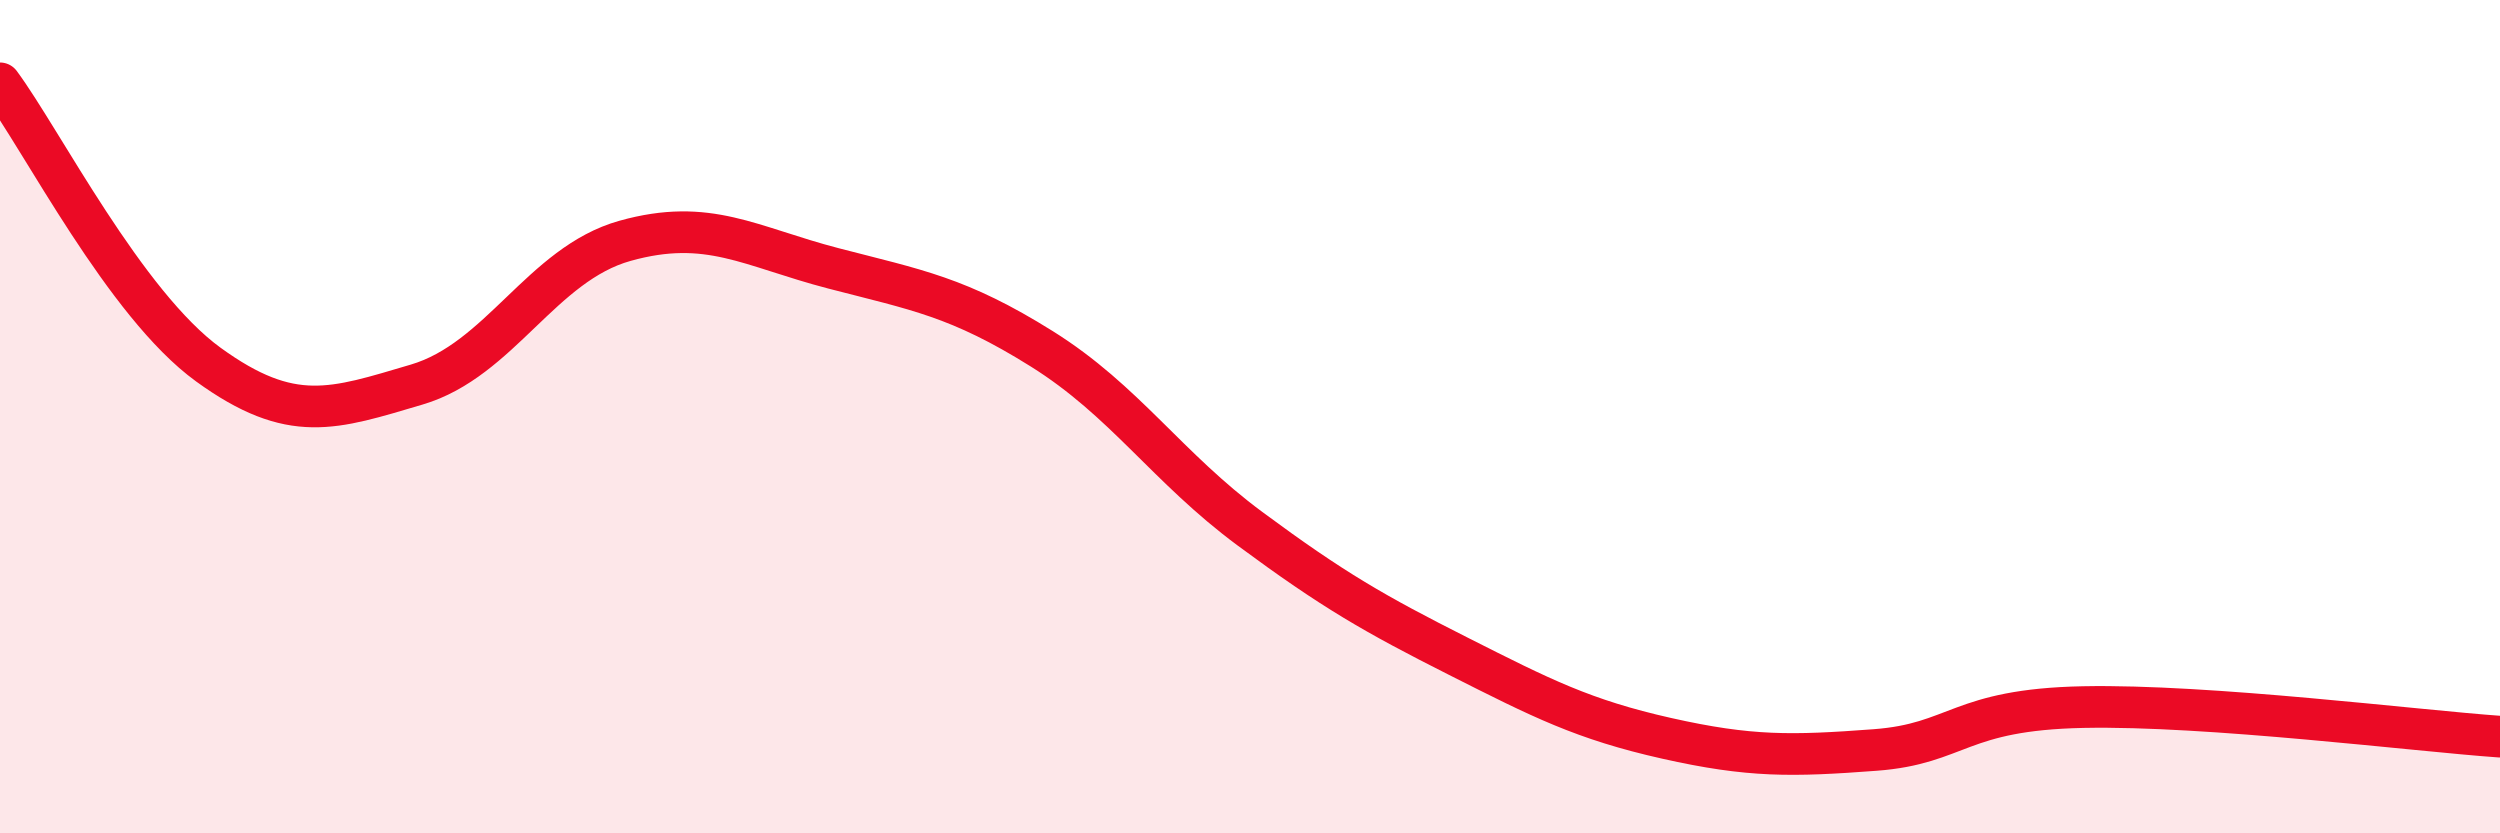
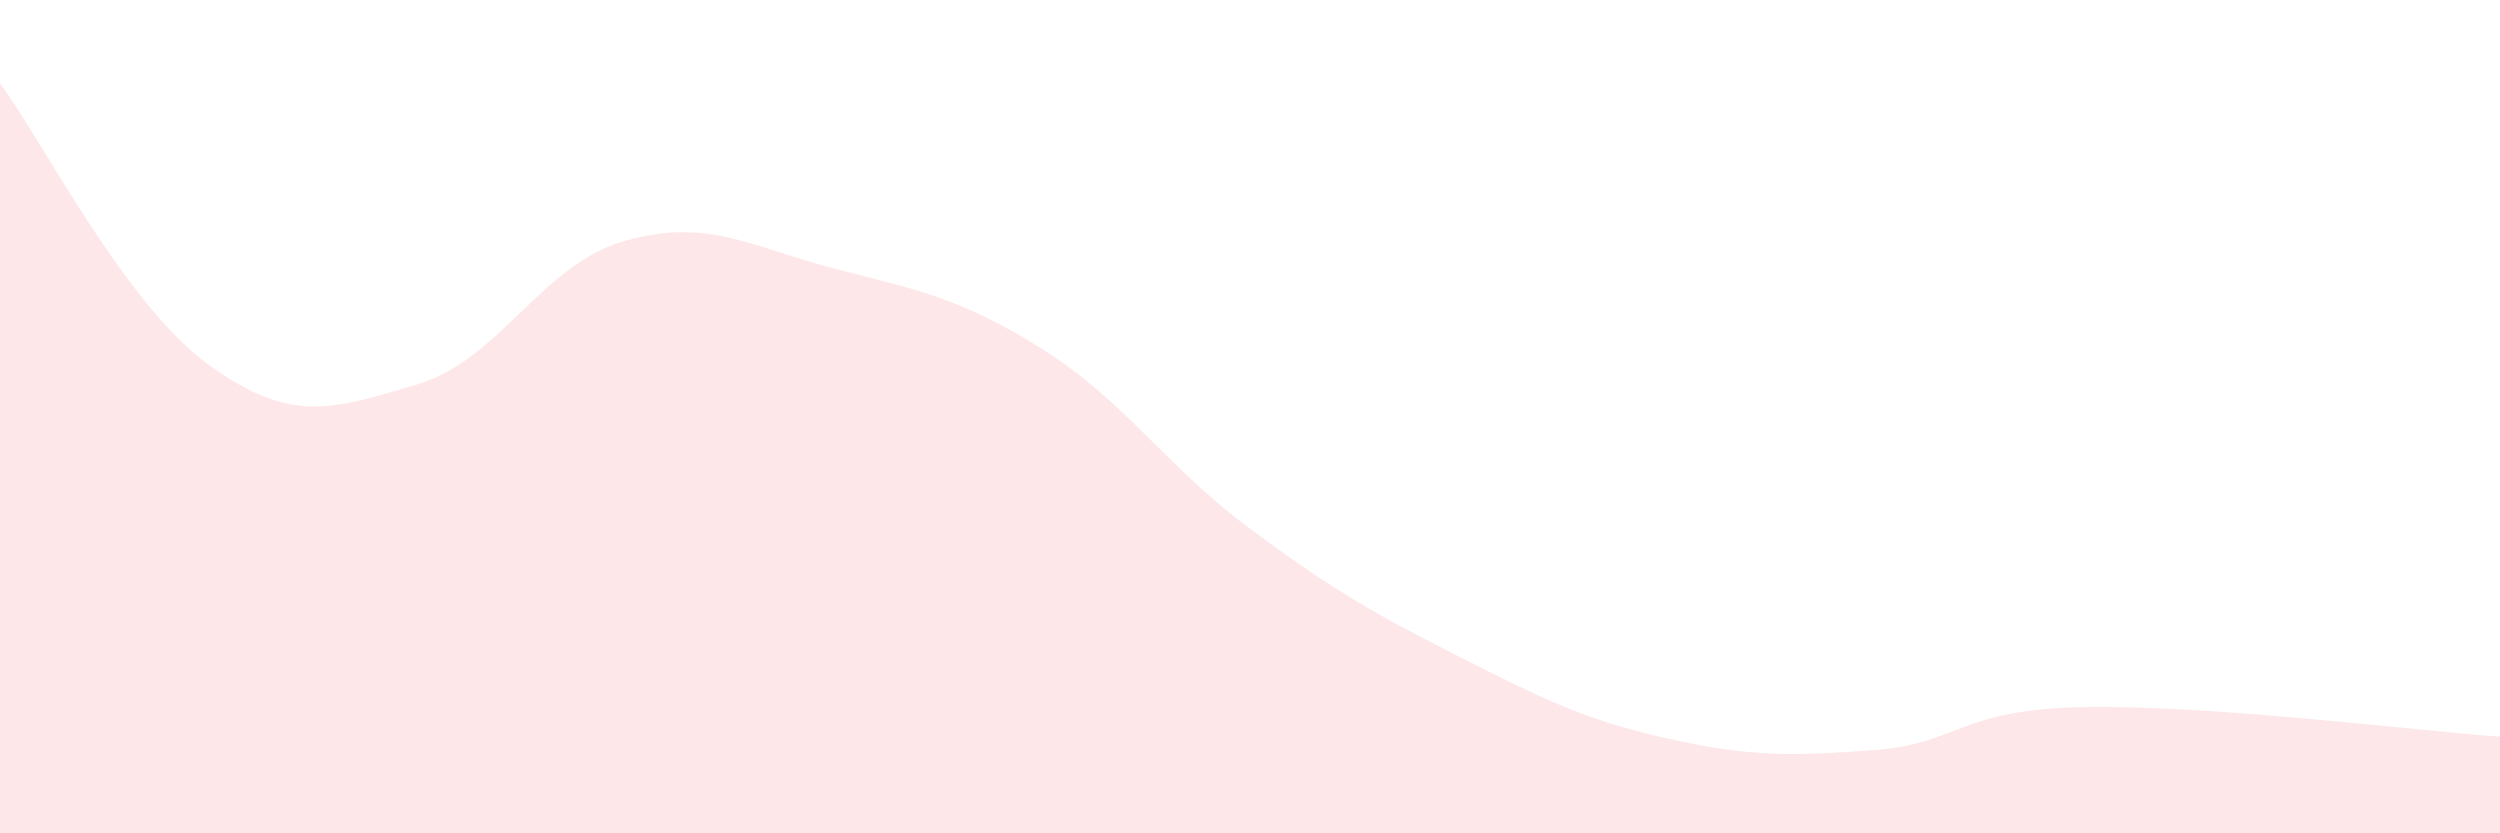
<svg xmlns="http://www.w3.org/2000/svg" width="60" height="20" viewBox="0 0 60 20">
  <path d="M 0,2 C 1,3.35 3,7.3 5,8.75 C 7,10.2 8,9.82 10,9.23 C 12,8.64 13,6.34 15,5.78 C 17,5.22 18,5.92 20,6.44 C 22,6.96 23,7.12 25,8.37 C 27,9.62 28,11.21 30,12.69 C 32,14.17 33,14.74 35,15.75 C 37,16.76 38,17.27 40,17.72 C 42,18.17 43,18.15 45,18 C 47,17.85 47,17.03 50,16.97 C 53,16.91 58,17.54 60,17.68L60 20L0 20Z" fill="#EB0A25" opacity="0.1" stroke-linecap="round" stroke-linejoin="round" />
-   <path d="M 0,2 C 1,3.35 3,7.3 5,8.75 C 7,10.2 8,9.82 10,9.23 C 12,8.64 13,6.34 15,5.78 C 17,5.22 18,5.92 20,6.44 C 22,6.96 23,7.12 25,8.37 C 27,9.62 28,11.21 30,12.69 C 32,14.17 33,14.74 35,15.75 C 37,16.76 38,17.27 40,17.72 C 42,18.17 43,18.15 45,18 C 47,17.85 47,17.03 50,16.97 C 53,16.91 58,17.54 60,17.68" stroke="#EB0A25" stroke-width="1" fill="none" stroke-linecap="round" stroke-linejoin="round" />
</svg>